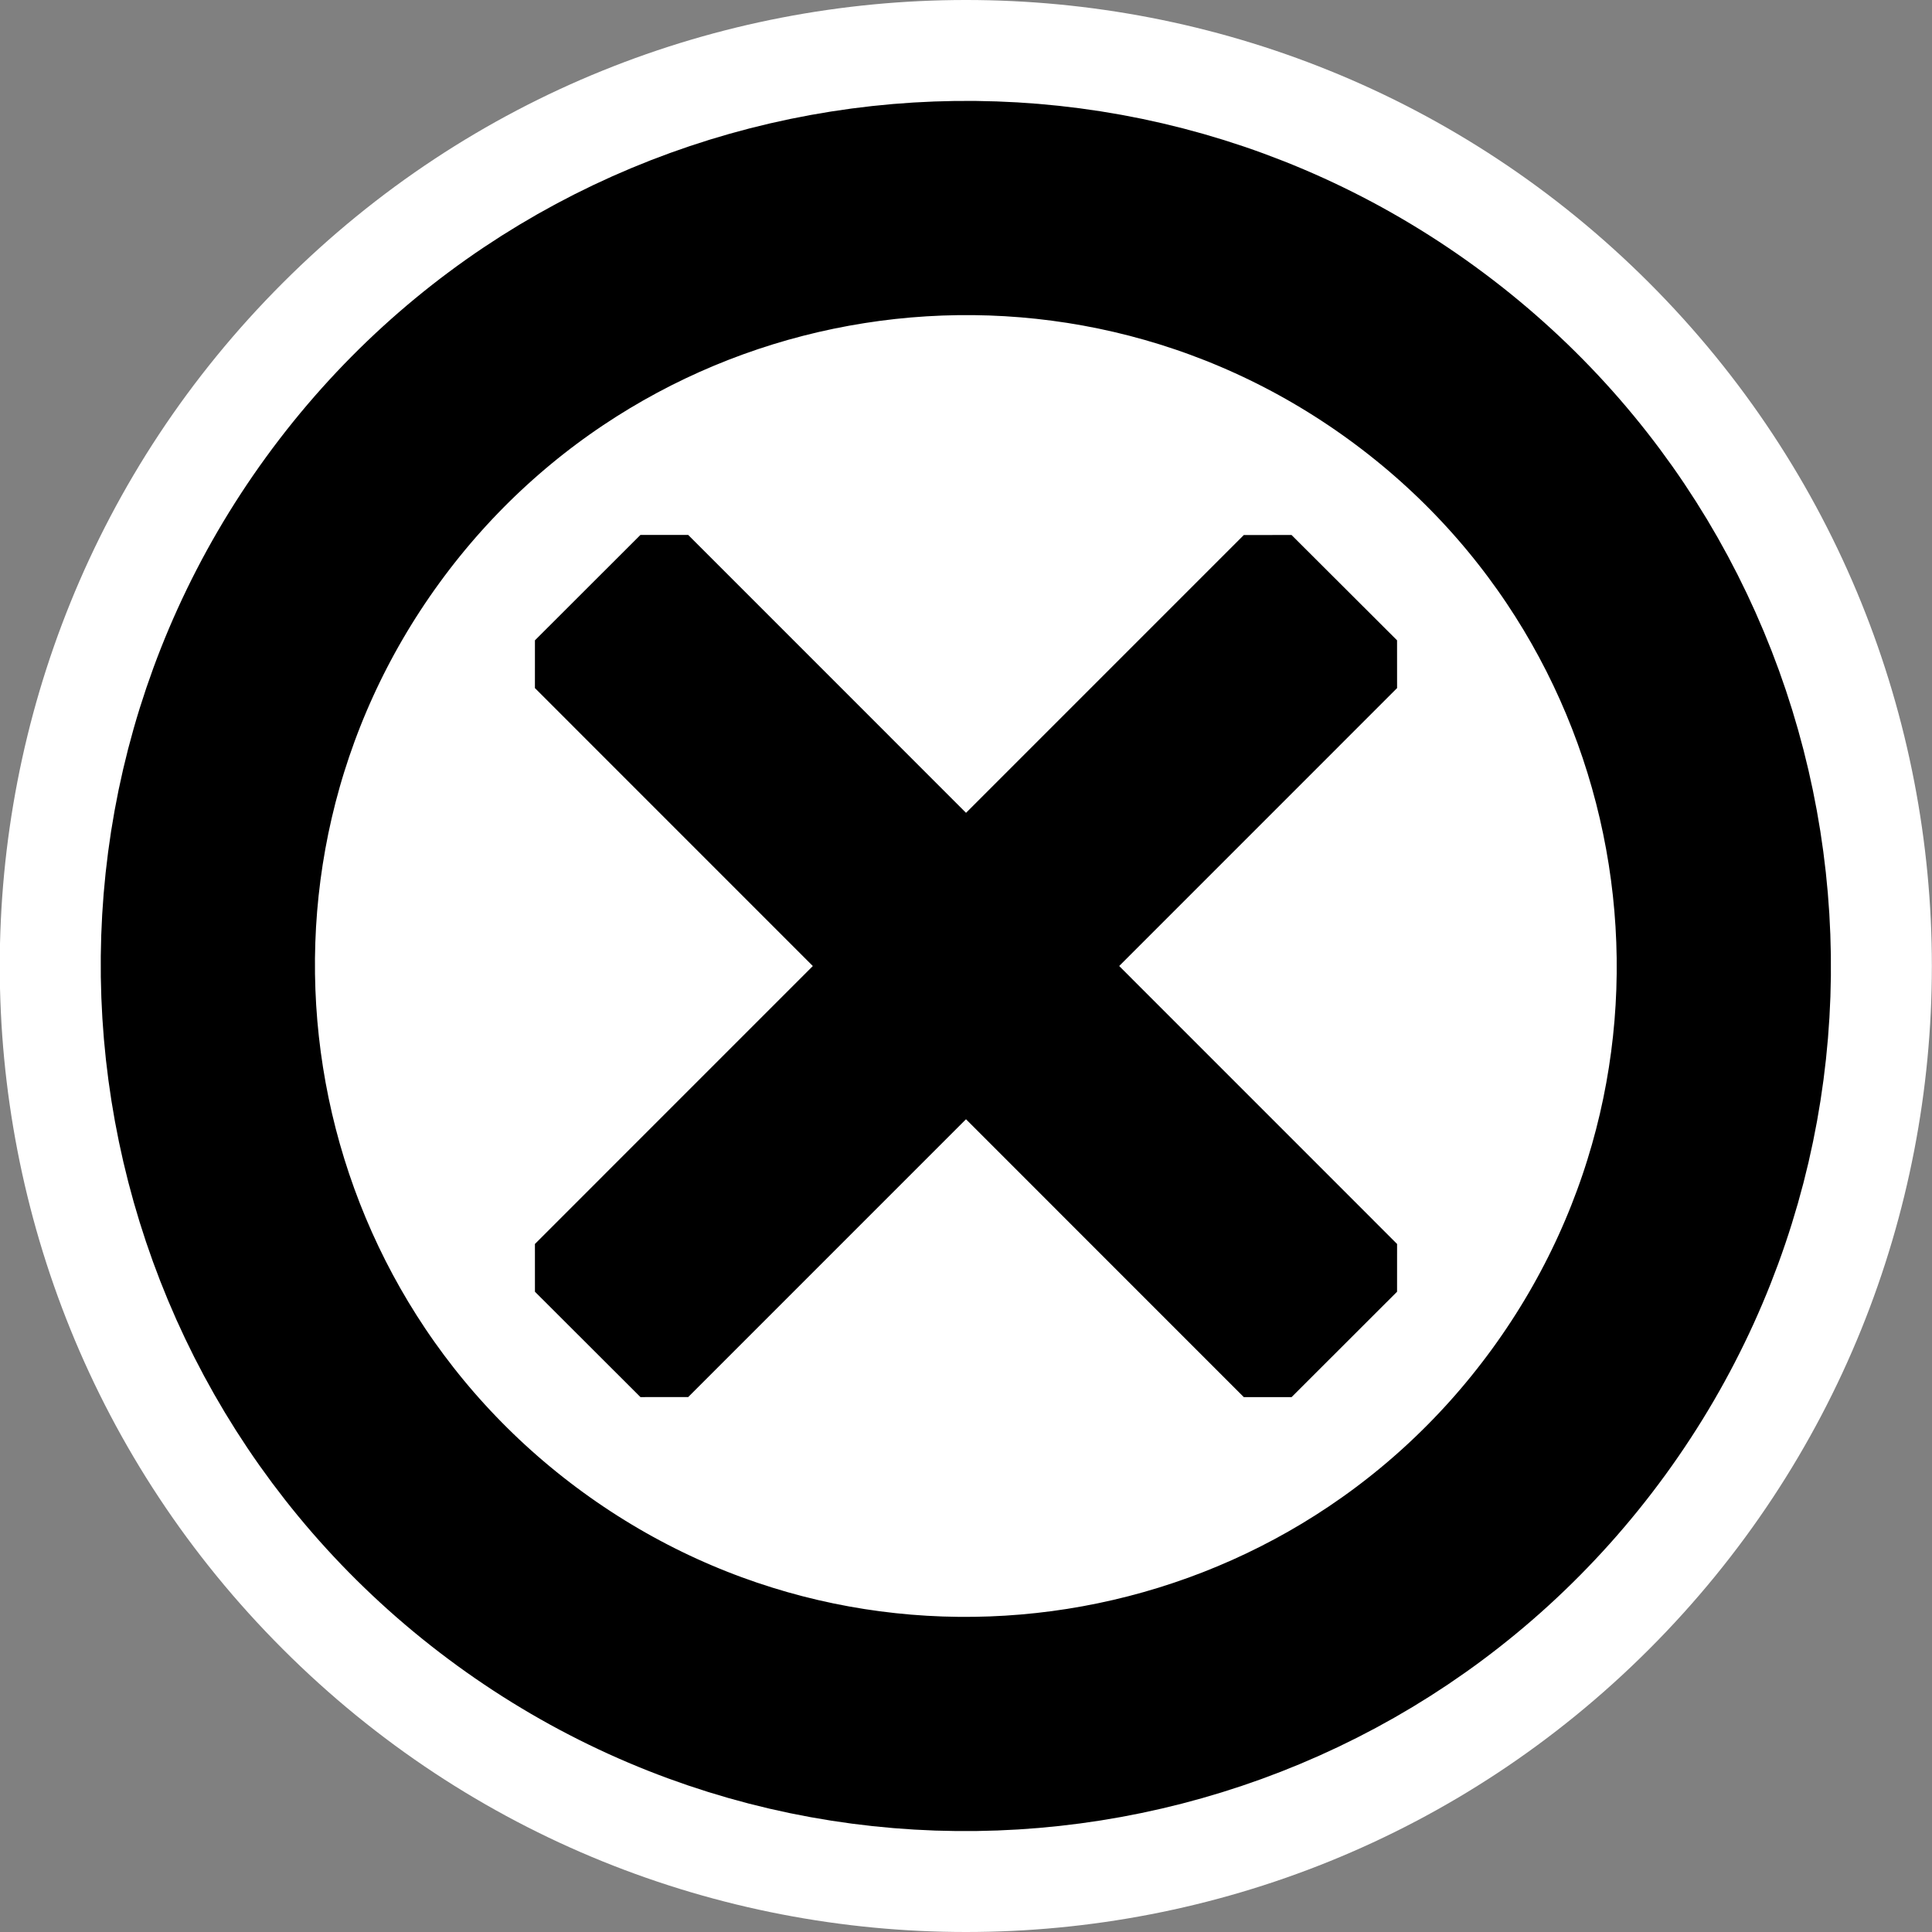
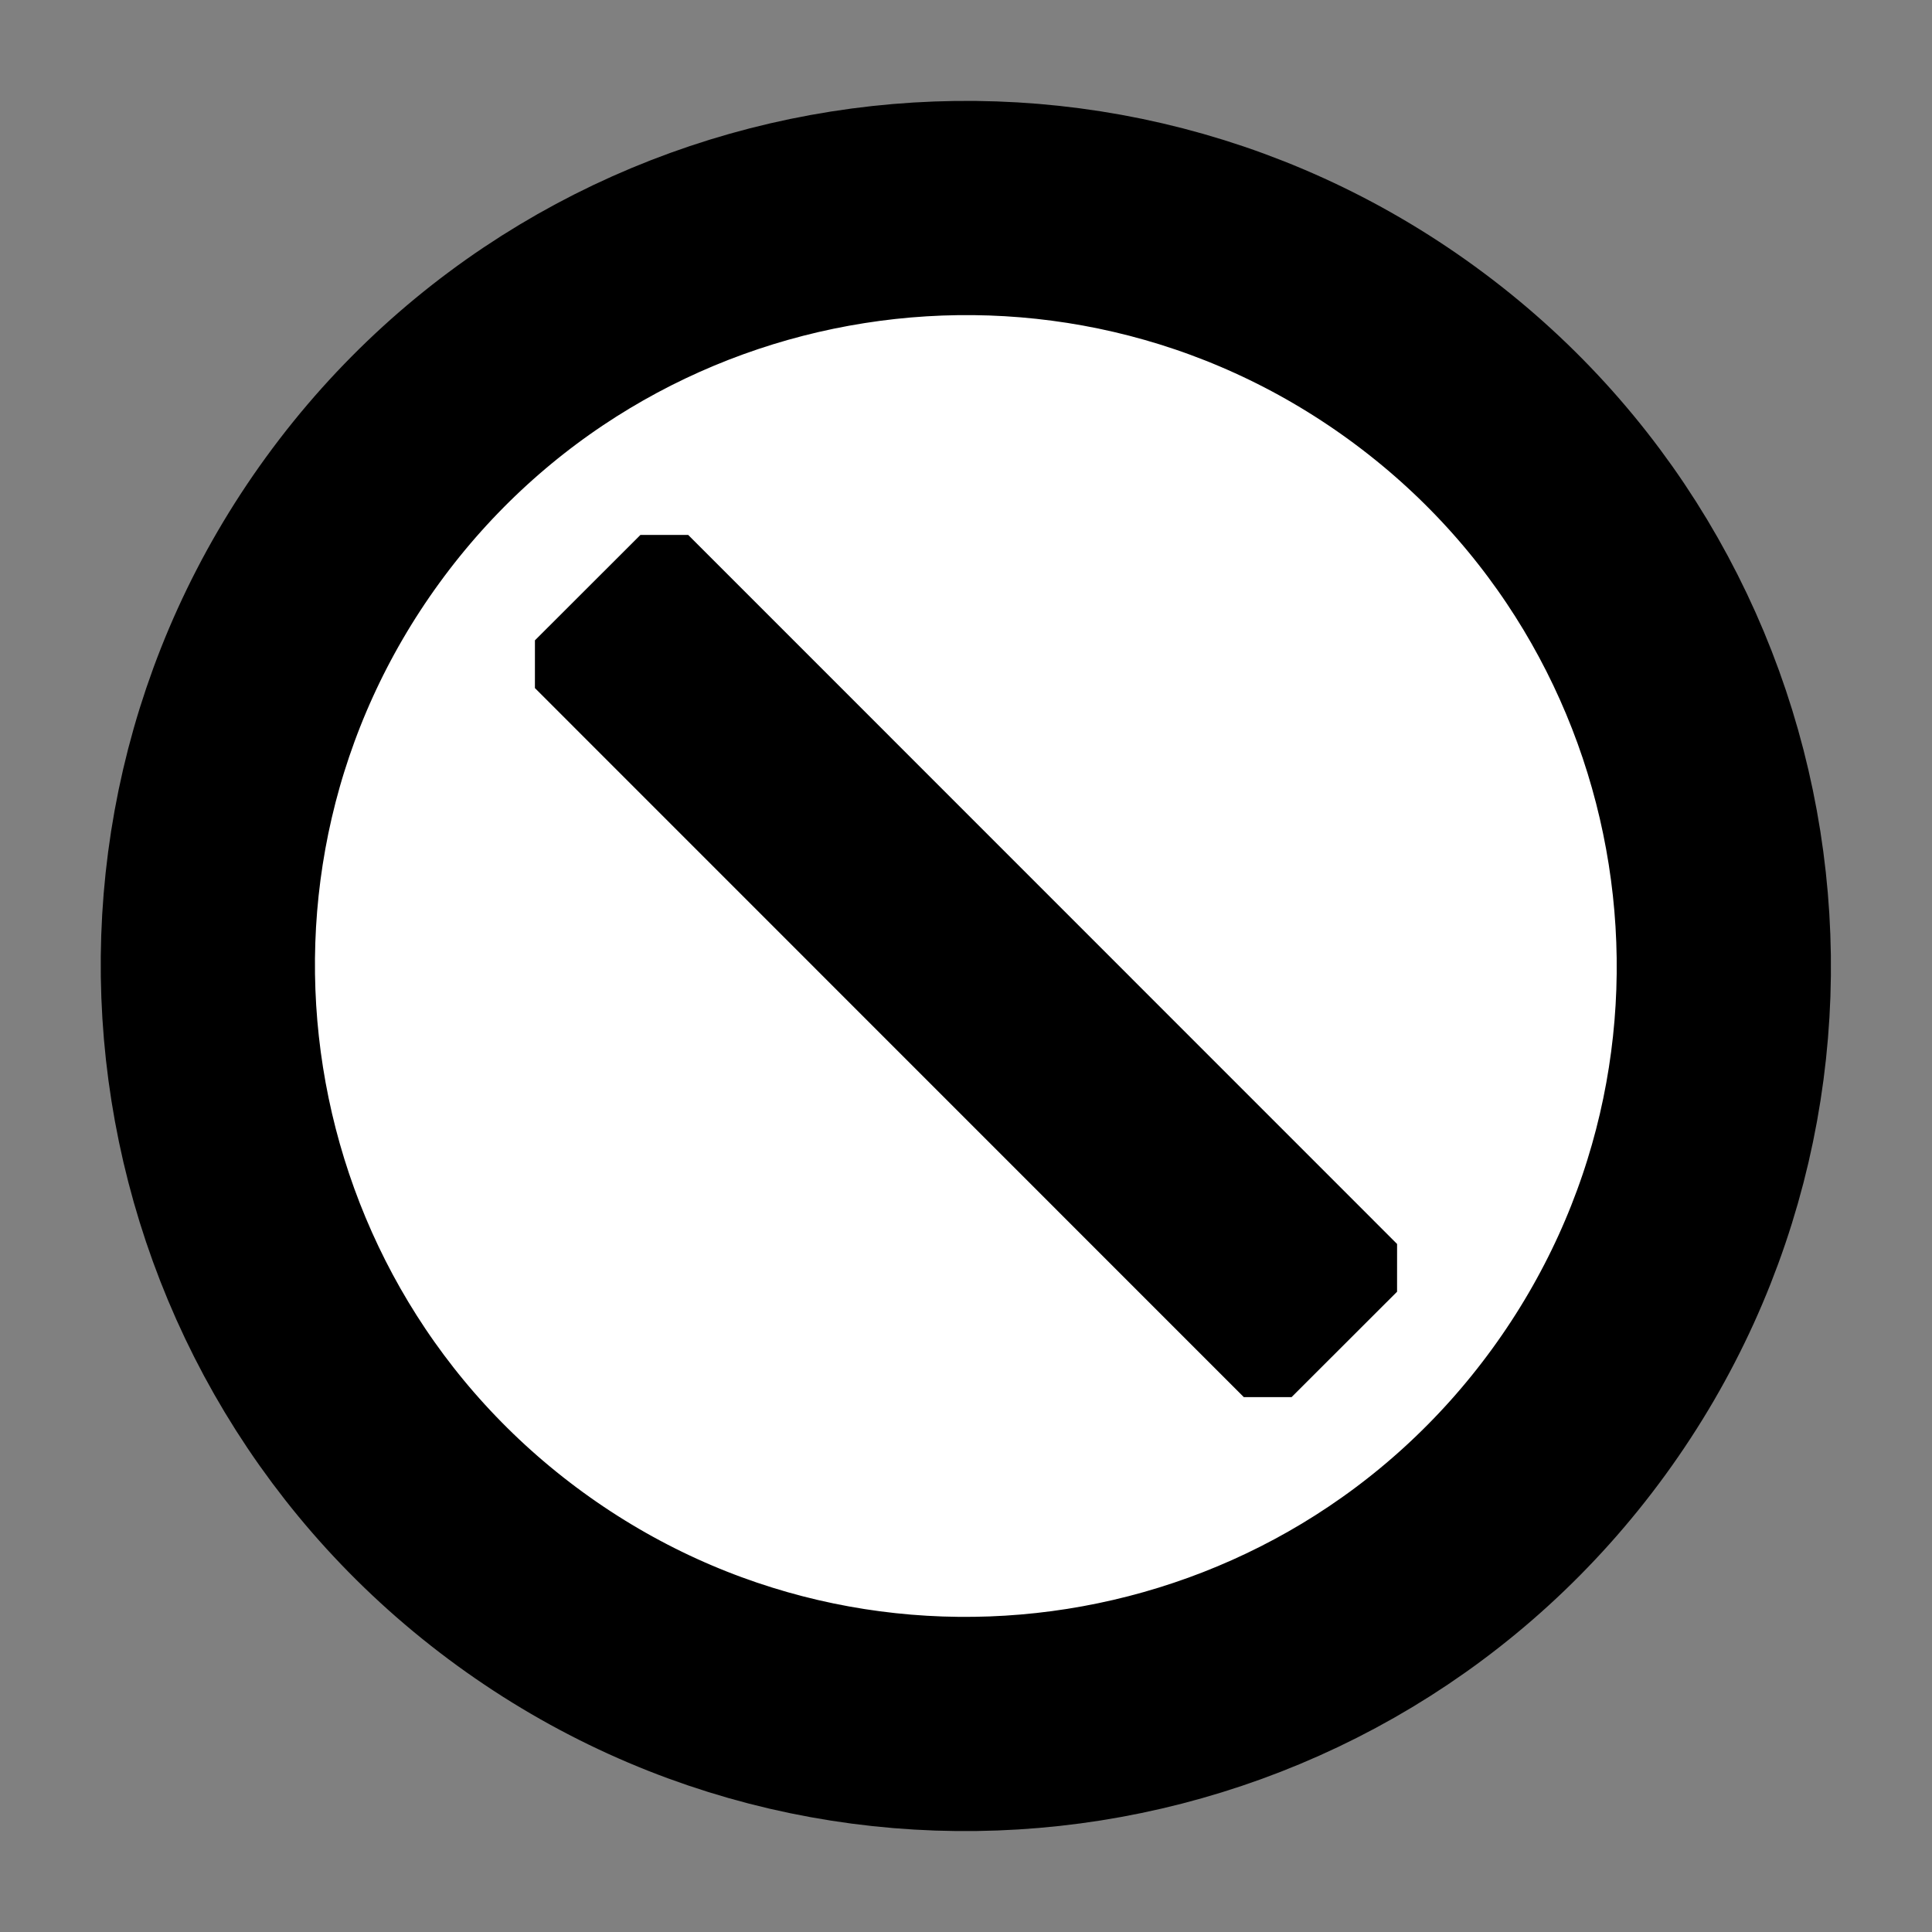
<svg xmlns="http://www.w3.org/2000/svg" fill="none" fill-rule="evenodd" stroke="black" stroke-width="0.501" stroke-linejoin="bevel" stroke-miterlimit="10" font-family="Times New Roman" font-size="16" style="font-variant-ligatures:none" version="1.1" overflow="visible" width="39pt" height="39pt" viewBox="1108.31 -544.675 39 39">
  <rect x="1108.31" y="-544.675" width="39" height="39" fill="#808080" stroke="none" />
  <defs>
	</defs>
  <g id="Layer 1" transform="scale(1 -1)">
    <g id="Group" stroke-linejoin="miter">
-       <path d="M 1114.02,538.966 C 1121.63,546.578 1133.99,546.578 1141.6,538.966 C 1149.21,531.354 1149.21,518.996 1141.6,511.384 C 1133.99,503.772 1121.63,503.772 1114.02,511.384 C 1106.4,518.996 1106.4,531.354 1114.02,538.966 Z" stroke="none" fill="#ffffff" stroke-width="3.305" marker-start="none" marker-end="none" />
      <g id="Group_1">
        <path d="M 1118.81,512.801 C 1111.98,517.77 1110.46,527.346 1115.43,534.177 C 1120.4,541.007 1129.98,542.519 1136.81,537.549 C 1143.64,532.582 1145.15,523.006 1140.18,516.175 C 1135.21,509.343 1125.64,507.831 1118.81,512.801 Z" stroke-width="4.324" fill="#ffffff" marker-start="none" marker-end="none" />
        <g id="Group_2" stroke-width="1.363" fill="#000000">
          <path d="M 1119.59,531.267 L 1133.9,516.954 L 1136.03,519.082 L 1121.72,533.395 L 1119.59,531.267 Z" marker-start="none" marker-end="none" />
-           <path d="M 1136.03,531.267 L 1121.72,516.955 L 1119.59,519.082 L 1133.9,533.393 L 1136.03,531.267 Z" marker-start="none" marker-end="none" />
        </g>
      </g>
    </g>
  </g>
</svg>